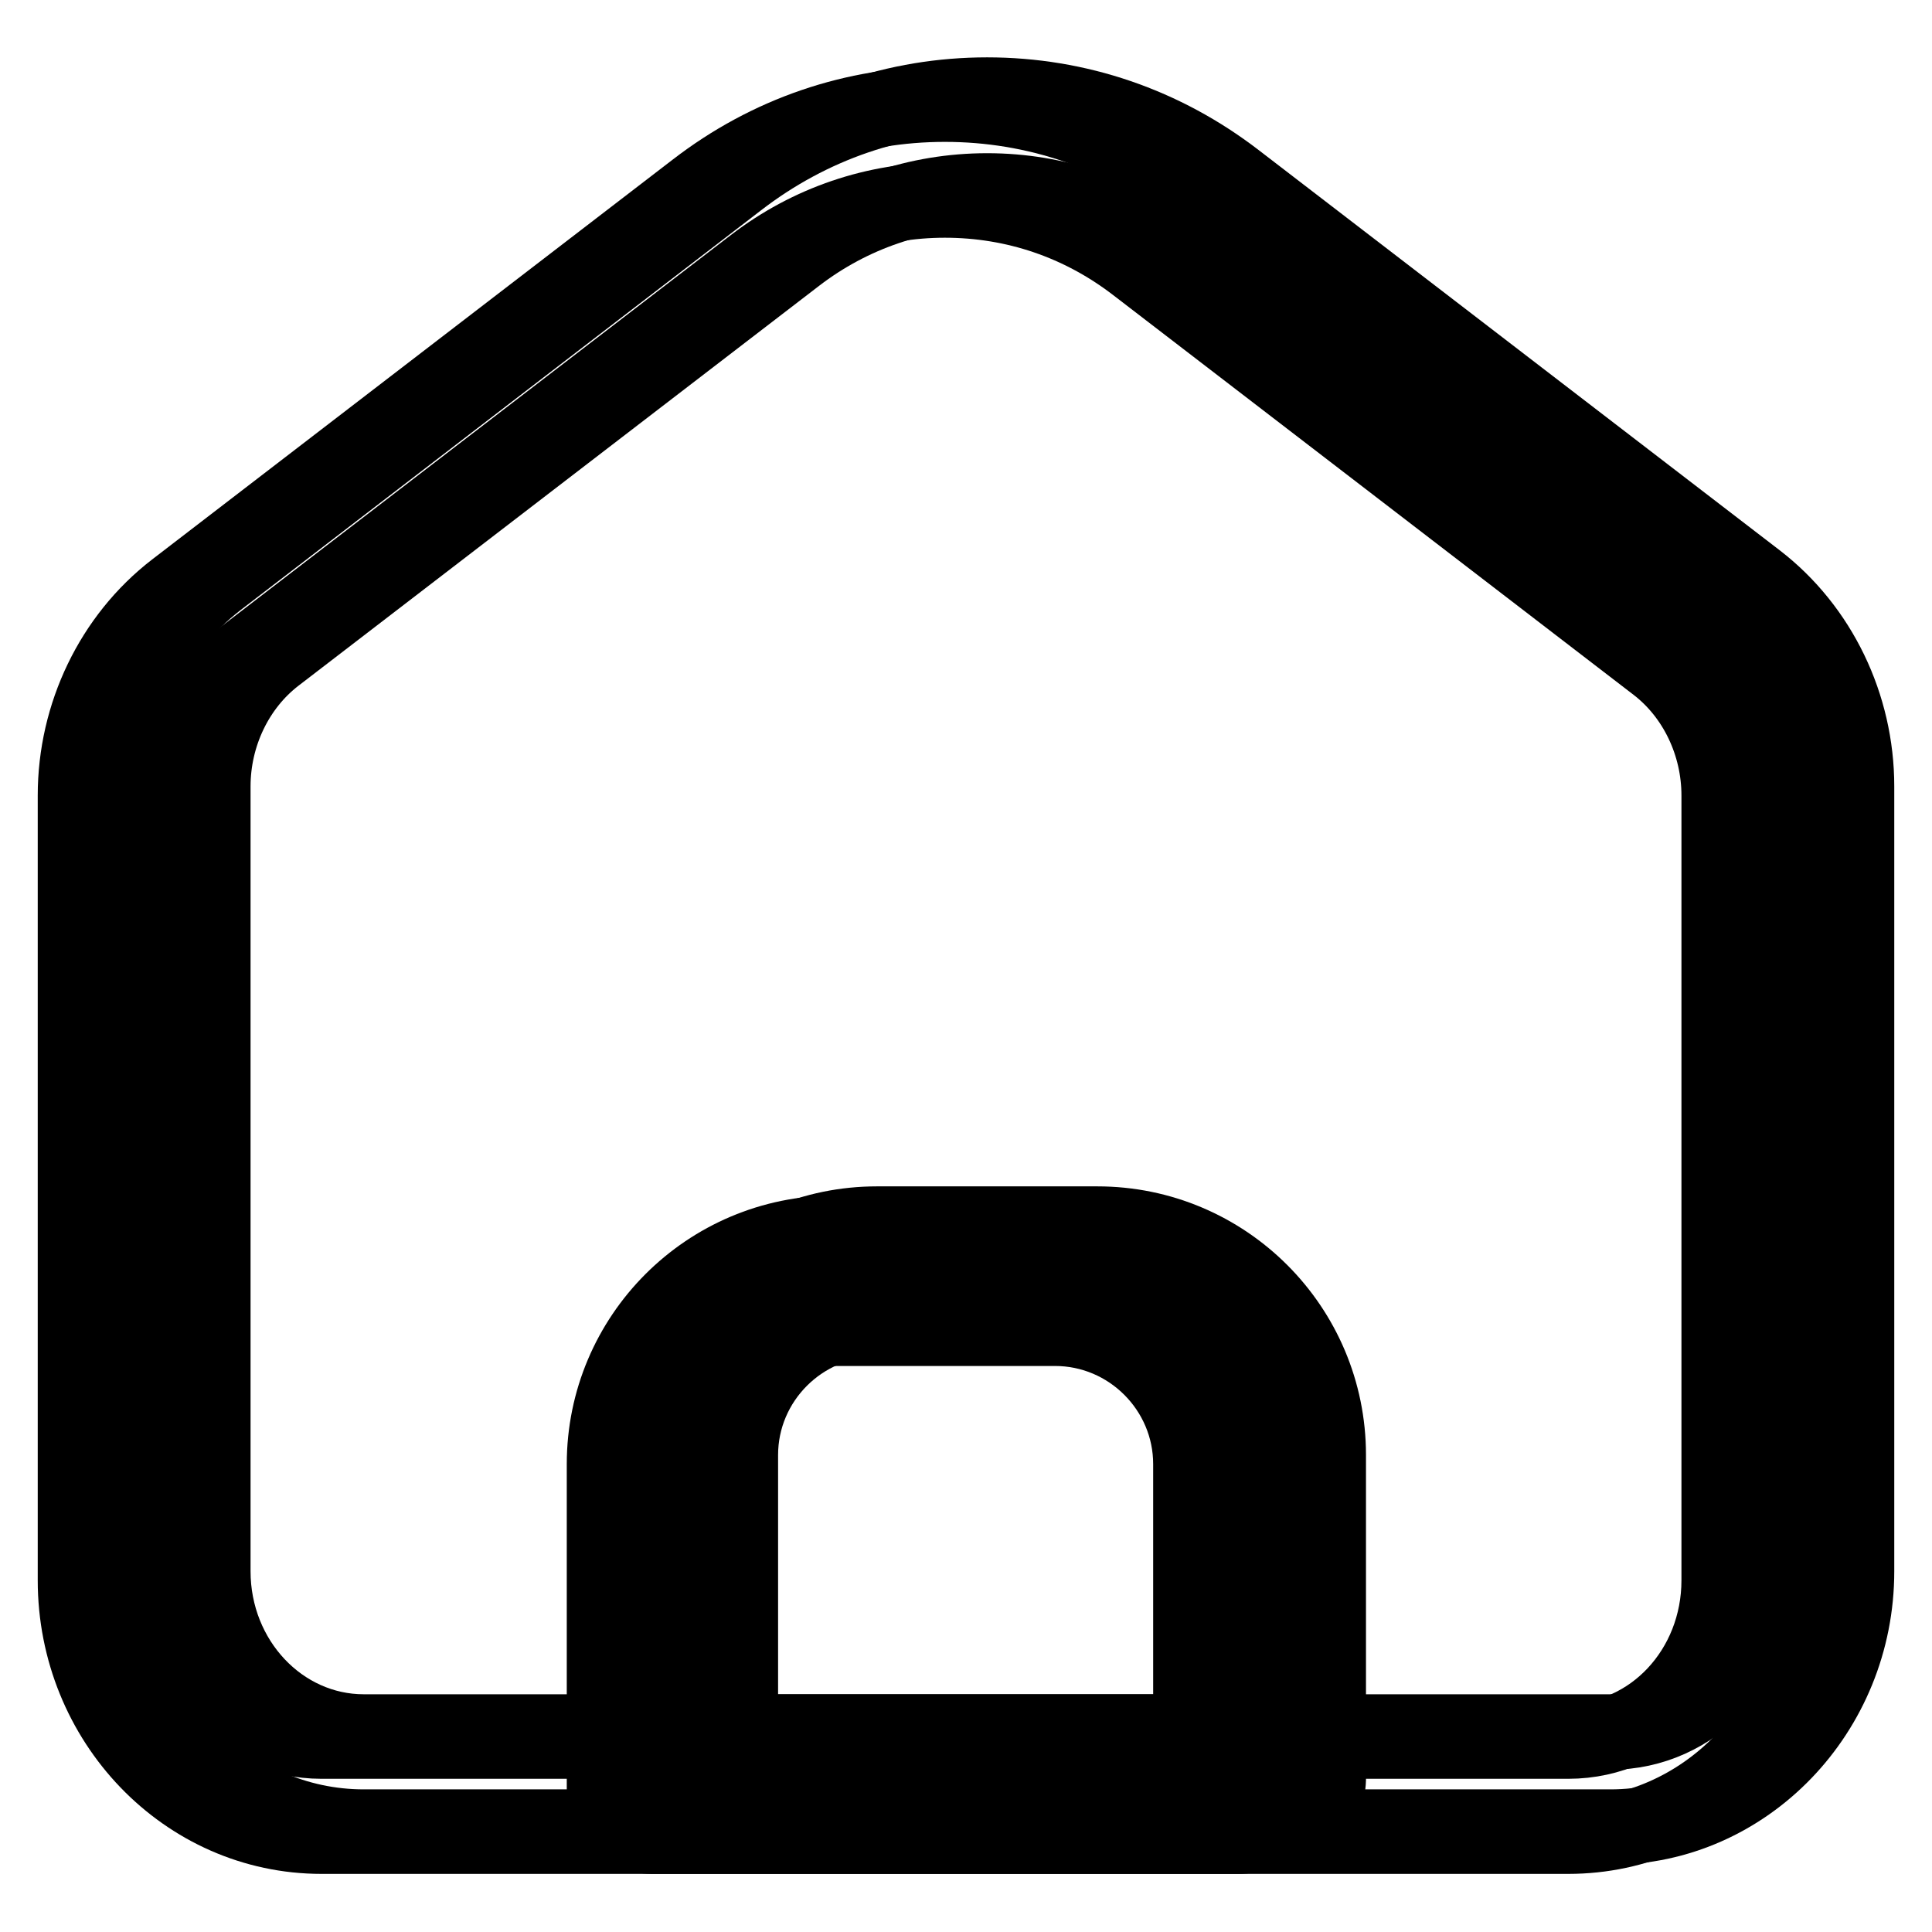
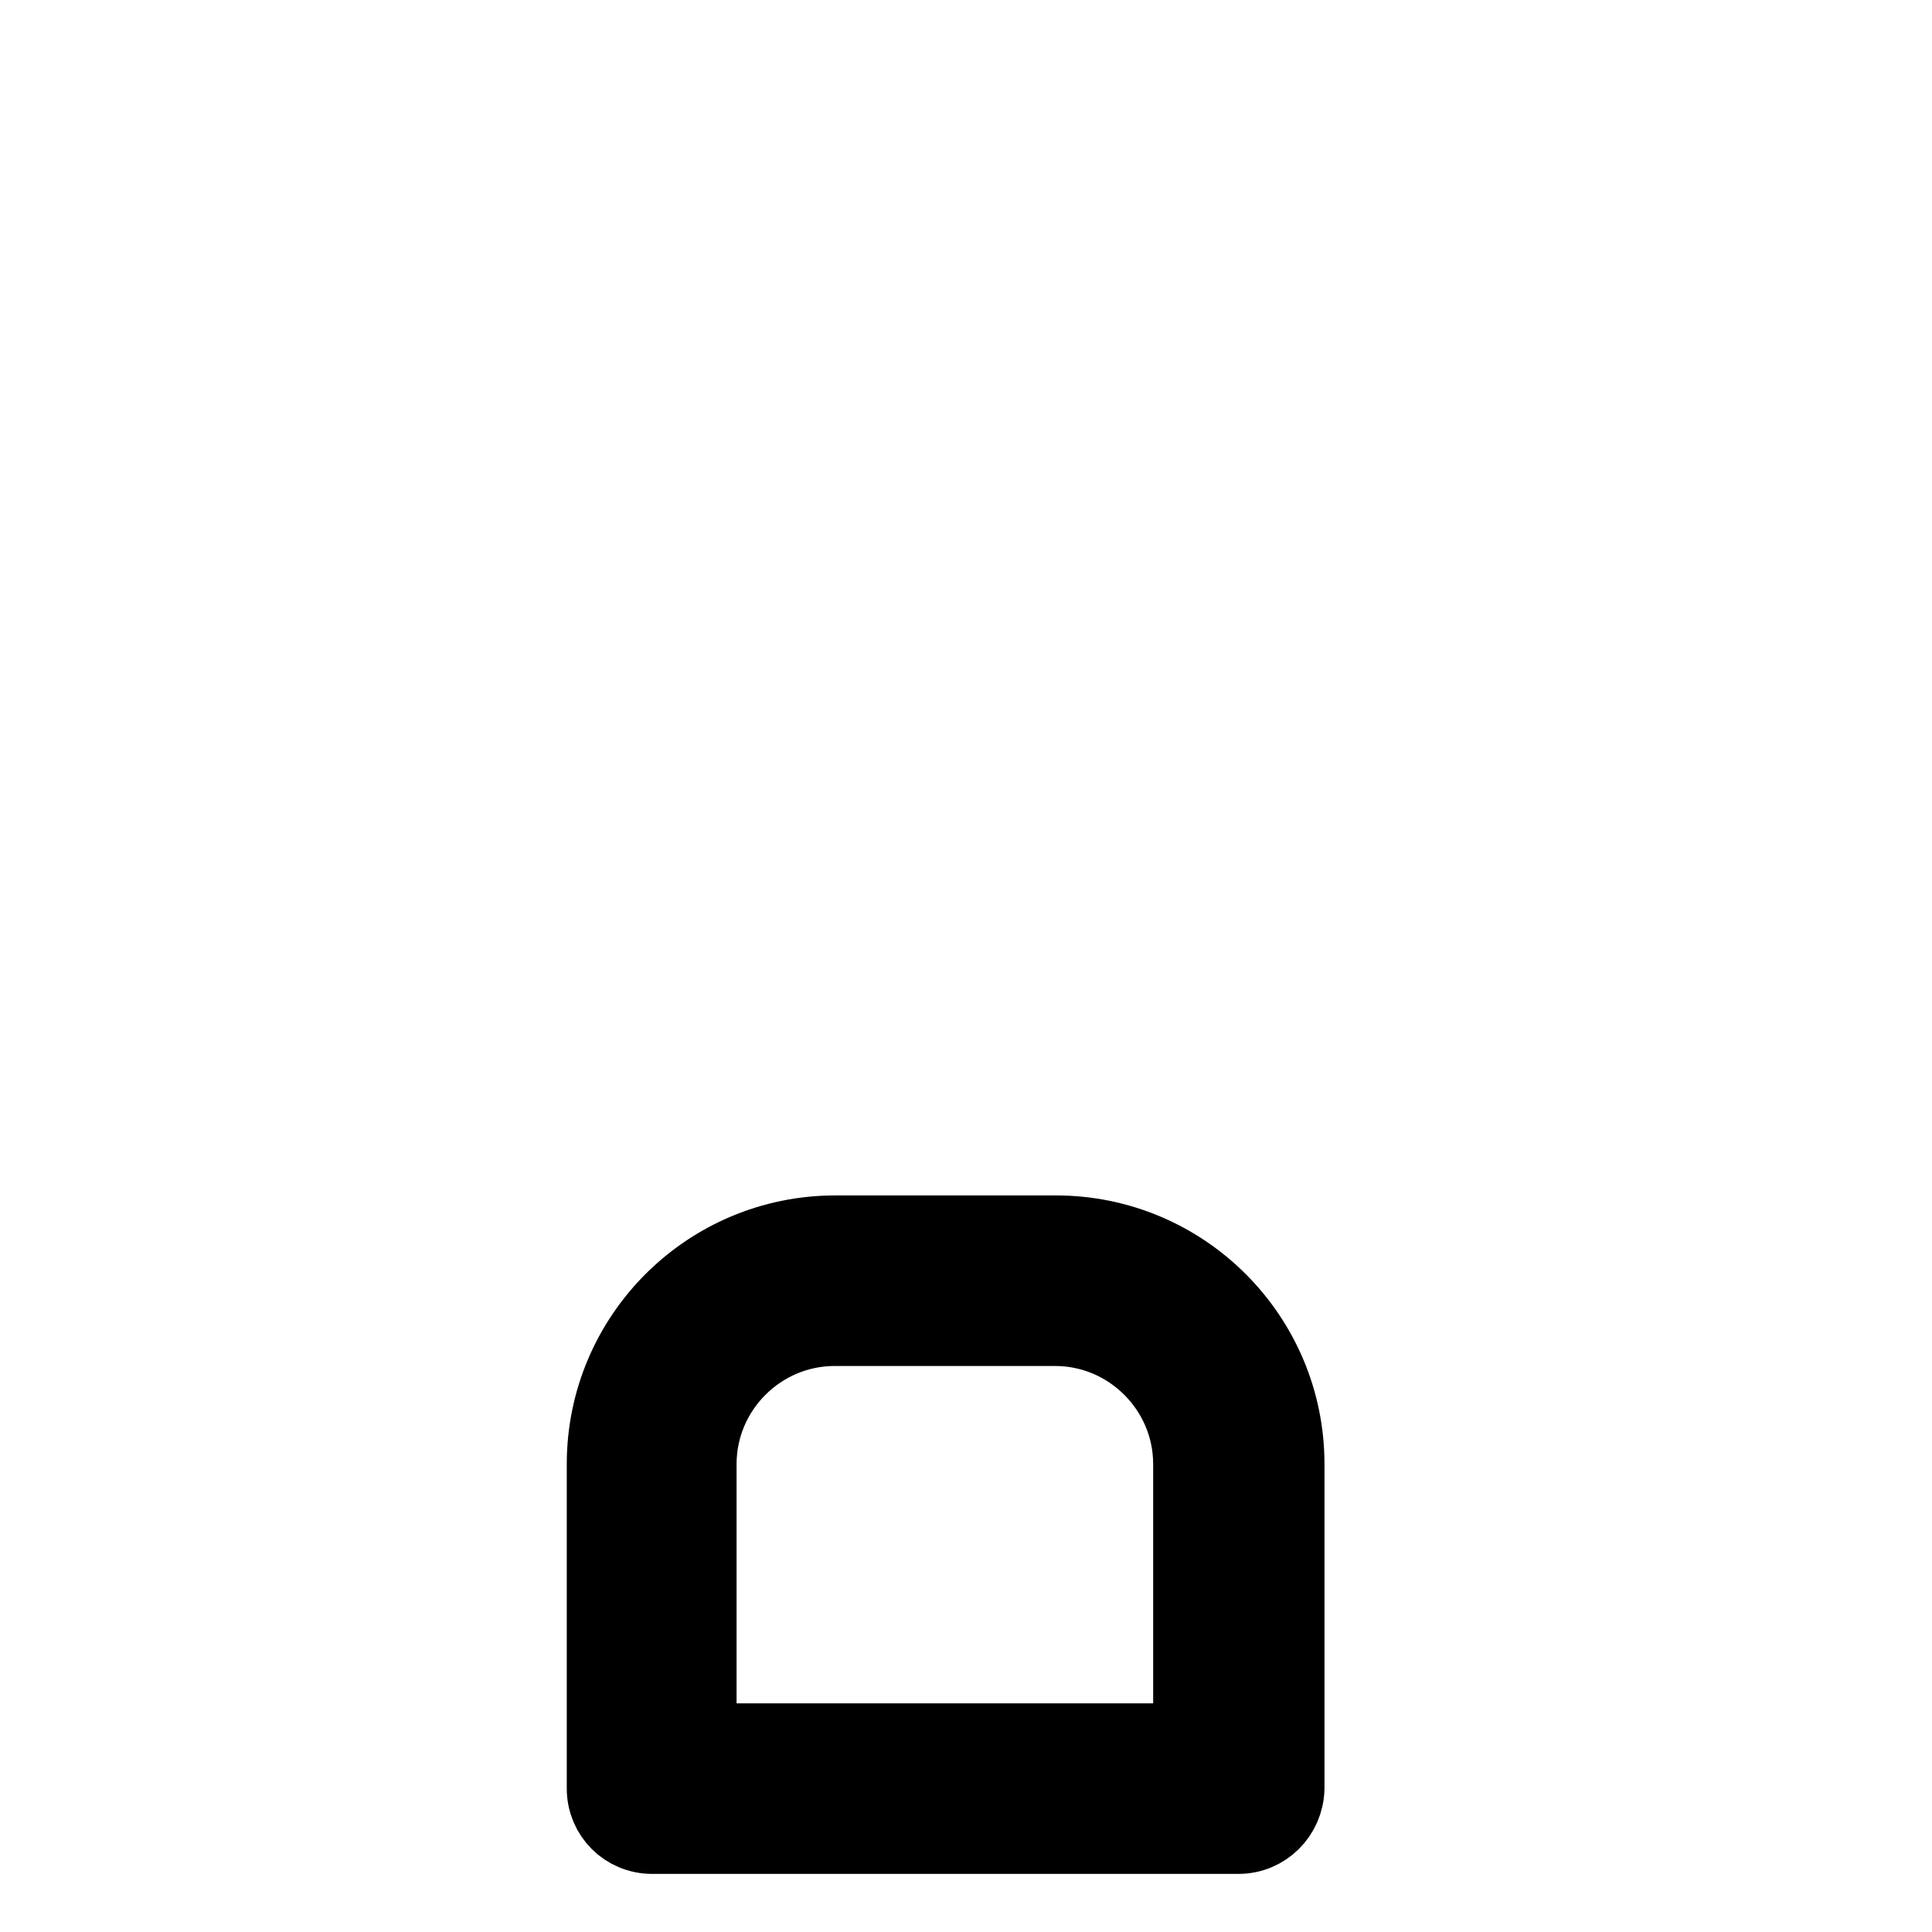
<svg xmlns="http://www.w3.org/2000/svg" version="1.1" x="0px" y="0px" viewBox="0 0 256 256" enable-background="new 0 0 256 256" xml:space="preserve">
  <g>
-     <path stroke-width="10" fill-opacity="0" stroke="#000000" d="M213.4,242.1H48.2c-18,0-32.6-15.2-32.6-33.9v-104c0-10.7,4.9-20.9,13.2-27.3l69-53 c9.6-7.4,21-11.3,33-11.3c12,0,23.4,3.9,33,11.3l69,53c8.3,6.4,13.2,16.6,13.2,27.3v104C246,226.9,231.3,242.1,213.4,242.1z  M130.8,25.3c-9.2,0-18,3-25.3,8.6l-69,53c-5.2,4-8.3,10.5-8.3,17.3v104c0,11.8,9,21.3,20,21.3h165.2c11.1,0,20-9.5,20-21.3v-104 c0-6.8-3.1-13.3-8.3-17.3l-69-53C148.7,28.3,140,25.3,130.8,25.3L130.8,25.3z" />
    <path stroke-width="10" fill-opacity="0" stroke="#000000" d="M169.6,235.8H91.9v-43c0-13.4,10.9-24.3,24.3-24.3h29.2c13.4,0,24.3,10.9,24.3,24.3V235.8z" />
-     <path stroke-width="10" fill-opacity="0" stroke="#000000" d="M169.6,242.1H91.9c-3.5,0-6.3-2.8-6.3-6.3v-43c0-16.9,13.7-30.6,30.6-30.6h29.2c16.9,0,30.6,13.7,30.6,30.6 v43C175.9,239.3,173.1,242.1,169.6,242.1z M98.2,229.5h65.1v-36.7c0-9.9-8.1-18-18-18h-29.2c-9.9,0-18,8.1-18,18V229.5L98.2,229.5z " />
-     <path stroke-width="10" fill-opacity="0" stroke="#000000" d="M207.8,243.3H42.6c-18,0-32.6-15.2-32.6-33.9v-104c0-10.7,4.9-20.9,13.2-27.3l69-53 c9.6-7.4,21-11.3,33-11.3c12,0,23.4,3.9,33,11.3l69,53c8.3,6.4,13.2,16.6,13.2,27.3v104C240.5,228.1,225.9,243.3,207.8,243.3z  M125.2,26.5c-9.2,0-18,3-25.3,8.6l-69,53c-5.2,4-8.3,10.5-8.3,17.3v104c0,11.8,9,21.3,20,21.3h165.2c11.1,0,20-9.5,20-21.3v-104 c0-6.8-3.1-13.3-8.3-17.3l-69-53C143.2,29.5,134.5,26.5,125.2,26.5L125.2,26.5z" />
    <path stroke-width="10" fill-opacity="0" stroke="#000000" d="M164.1,237H86.4v-43c0-13.4,10.9-24.3,24.3-24.3h29.2c13.4,0,24.3,10.9,24.3,24.3V237z" />
    <path stroke-width="10" fill-opacity="0" stroke="#000000" d="M164.1,243.3H86.4c-3.5,0-6.3-2.8-6.3-6.3v-43c0-16.9,13.7-30.6,30.6-30.6h29.2c16.9,0,30.6,13.7,30.6,30.6 v43C170.4,240.5,167.6,243.3,164.1,243.3z M92.7,230.7h65.1V194c0-9.9-8.1-18-18-18h-29.2c-9.9,0-18,8.1-18,18V230.7z" />
  </g>
</svg>